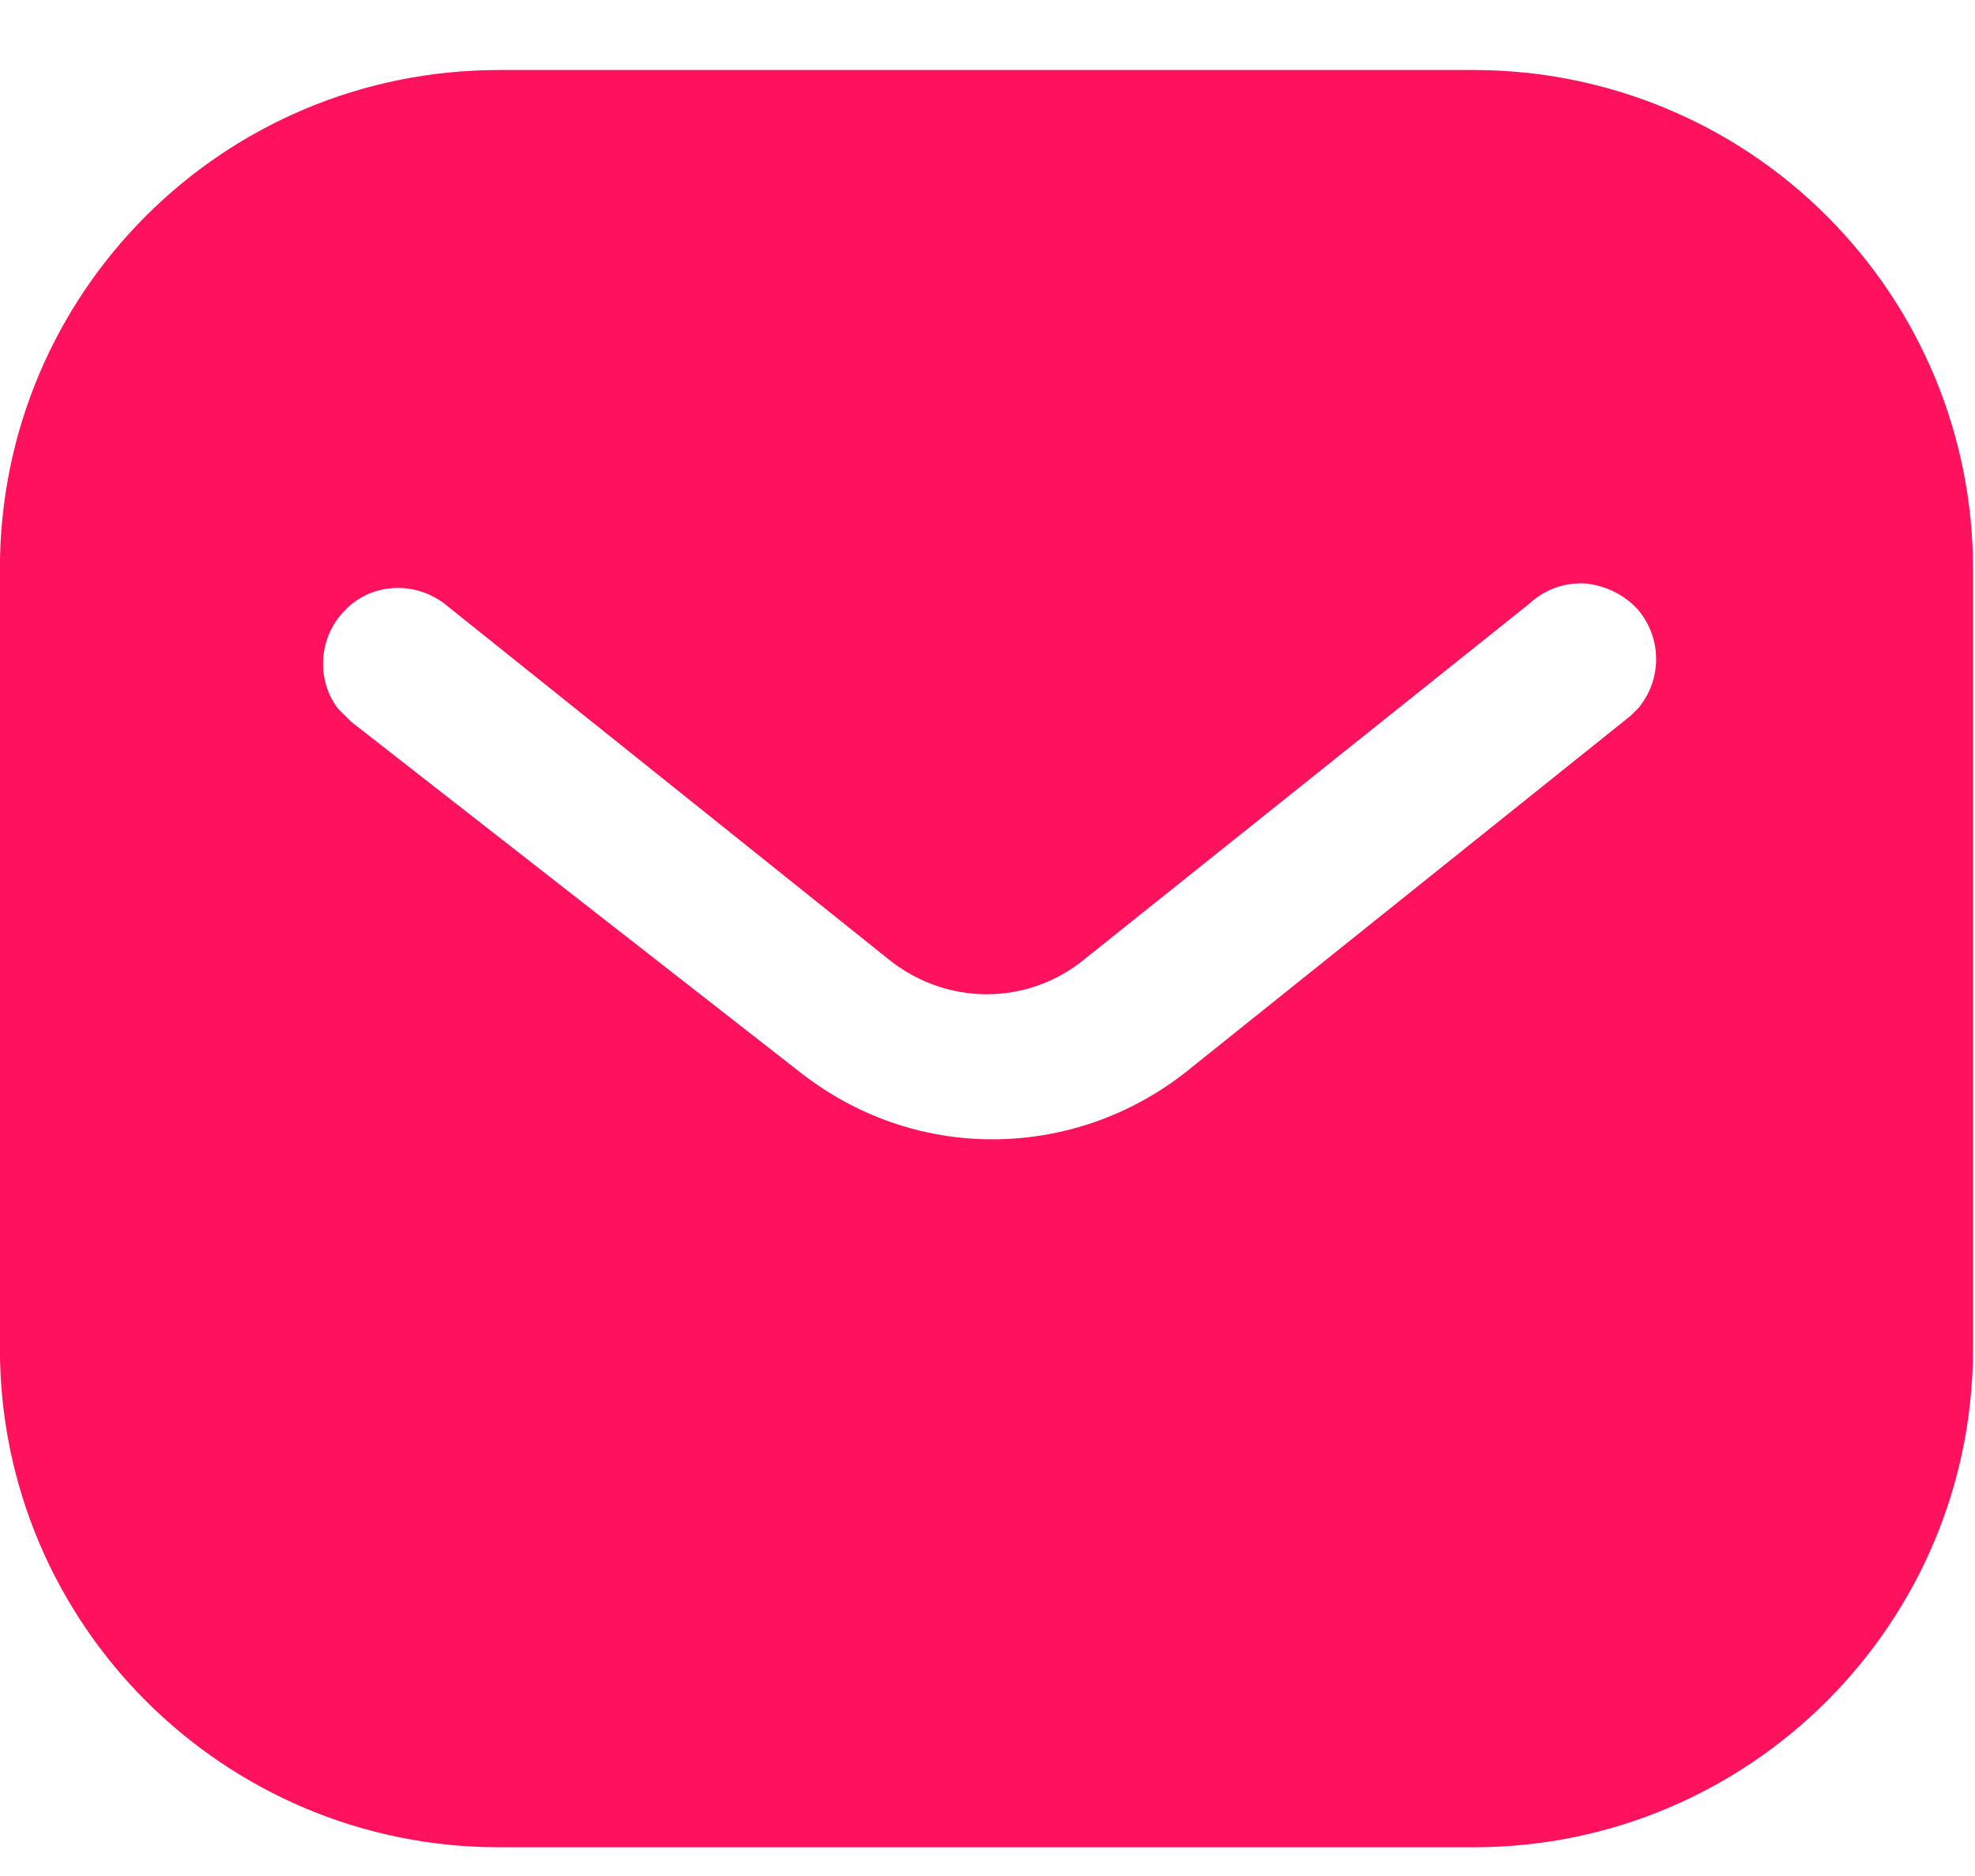
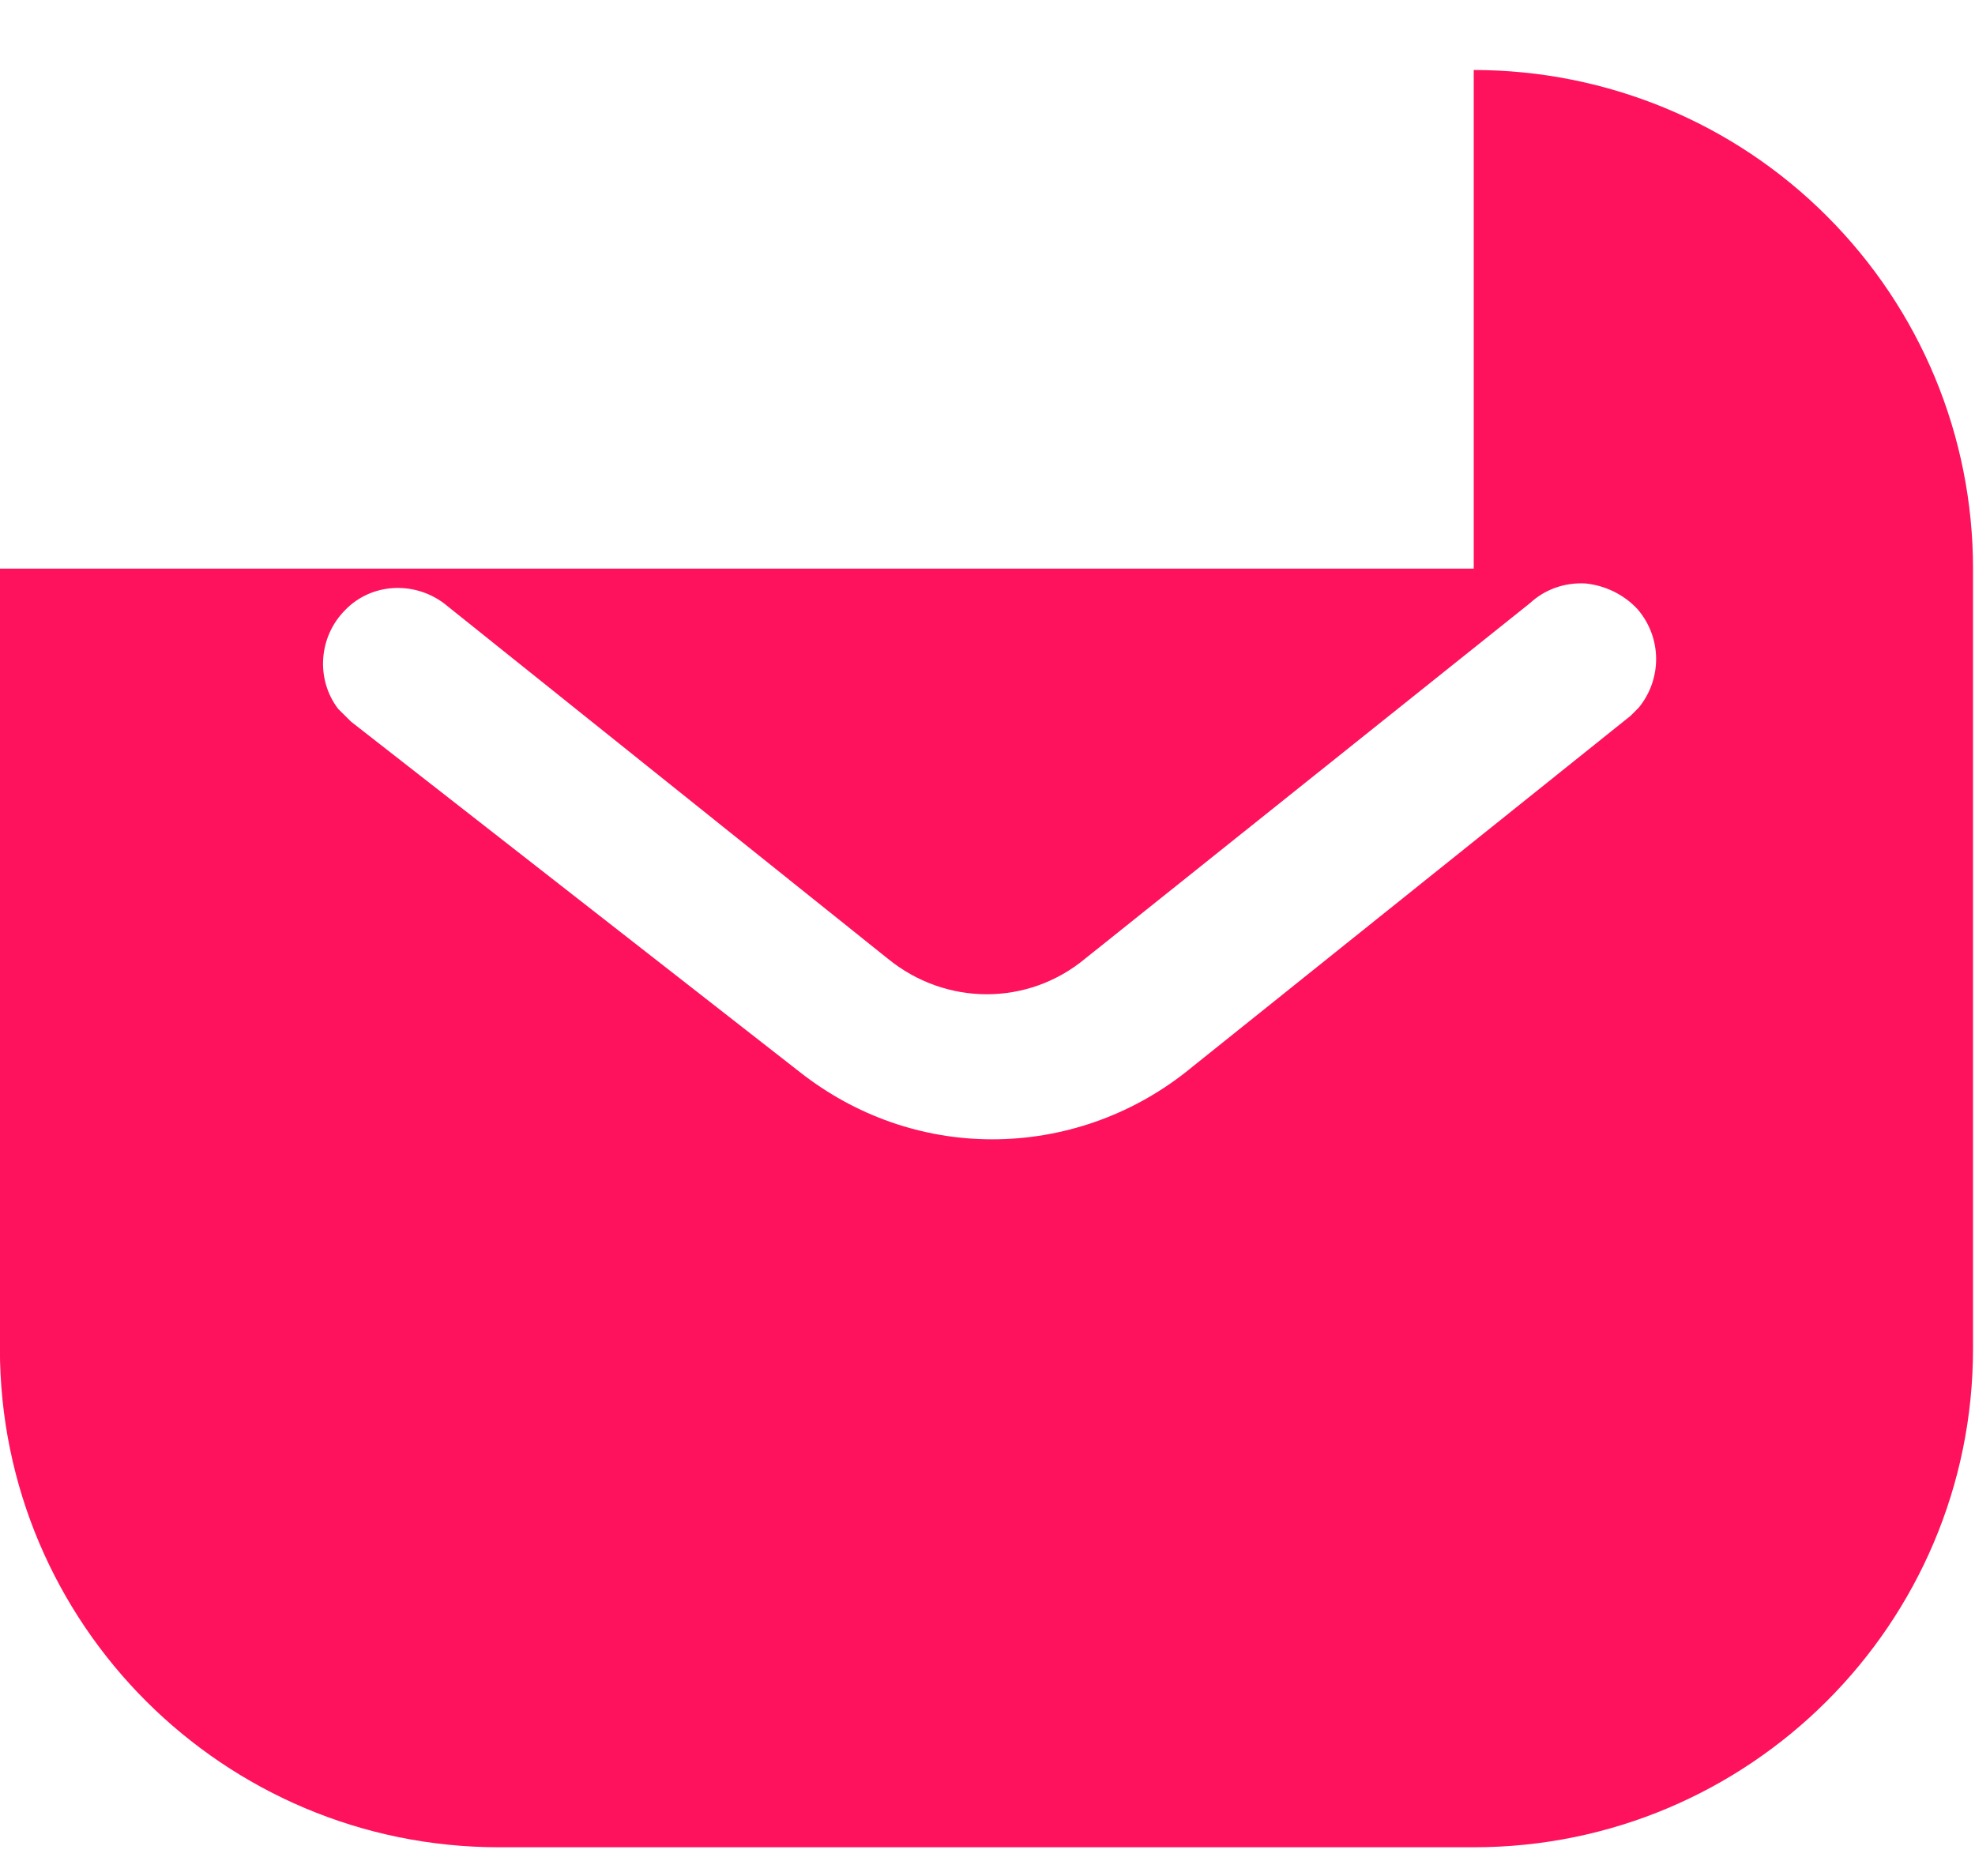
<svg xmlns="http://www.w3.org/2000/svg" width="20" height="19" viewBox="0 0 20 19" fill="none">
-   <path d="M14.924 0.709C16.264 0.709 17.552 1.239 18.501 2.19C19.45 3.139 19.98 4.419 19.98 5.759V13.659C19.98 16.449 17.712 18.709 14.924 18.709H5.054C2.265 18.709 -0.001 16.449 -0.001 13.659V5.759C-0.001 2.969 2.255 0.709 5.054 0.709H14.924ZM16.054 5.909C15.844 5.898 15.644 5.969 15.493 6.109L10.989 9.709C10.409 10.19 9.579 10.19 8.99 9.709L4.494 6.109C4.184 5.879 3.754 5.909 3.495 6.179C3.226 6.449 3.196 6.879 3.424 7.179L3.555 7.309L8.101 10.859C8.661 11.299 9.339 11.539 10.049 11.539C10.758 11.539 11.448 11.299 12.007 10.859L16.513 7.249L16.593 7.169C16.832 6.879 16.832 6.459 16.582 6.169C16.444 6.02 16.253 5.929 16.054 5.909Z" fill="#FE125D" />
+   <path d="M14.924 0.709C16.264 0.709 17.552 1.239 18.501 2.19C19.45 3.139 19.98 4.419 19.98 5.759V13.659C19.98 16.449 17.712 18.709 14.924 18.709H5.054C2.265 18.709 -0.001 16.449 -0.001 13.659V5.759H14.924ZM16.054 5.909C15.844 5.898 15.644 5.969 15.493 6.109L10.989 9.709C10.409 10.19 9.579 10.19 8.99 9.709L4.494 6.109C4.184 5.879 3.754 5.909 3.495 6.179C3.226 6.449 3.196 6.879 3.424 7.179L3.555 7.309L8.101 10.859C8.661 11.299 9.339 11.539 10.049 11.539C10.758 11.539 11.448 11.299 12.007 10.859L16.513 7.249L16.593 7.169C16.832 6.879 16.832 6.459 16.582 6.169C16.444 6.02 16.253 5.929 16.054 5.909Z" fill="#FE125D" />
</svg>